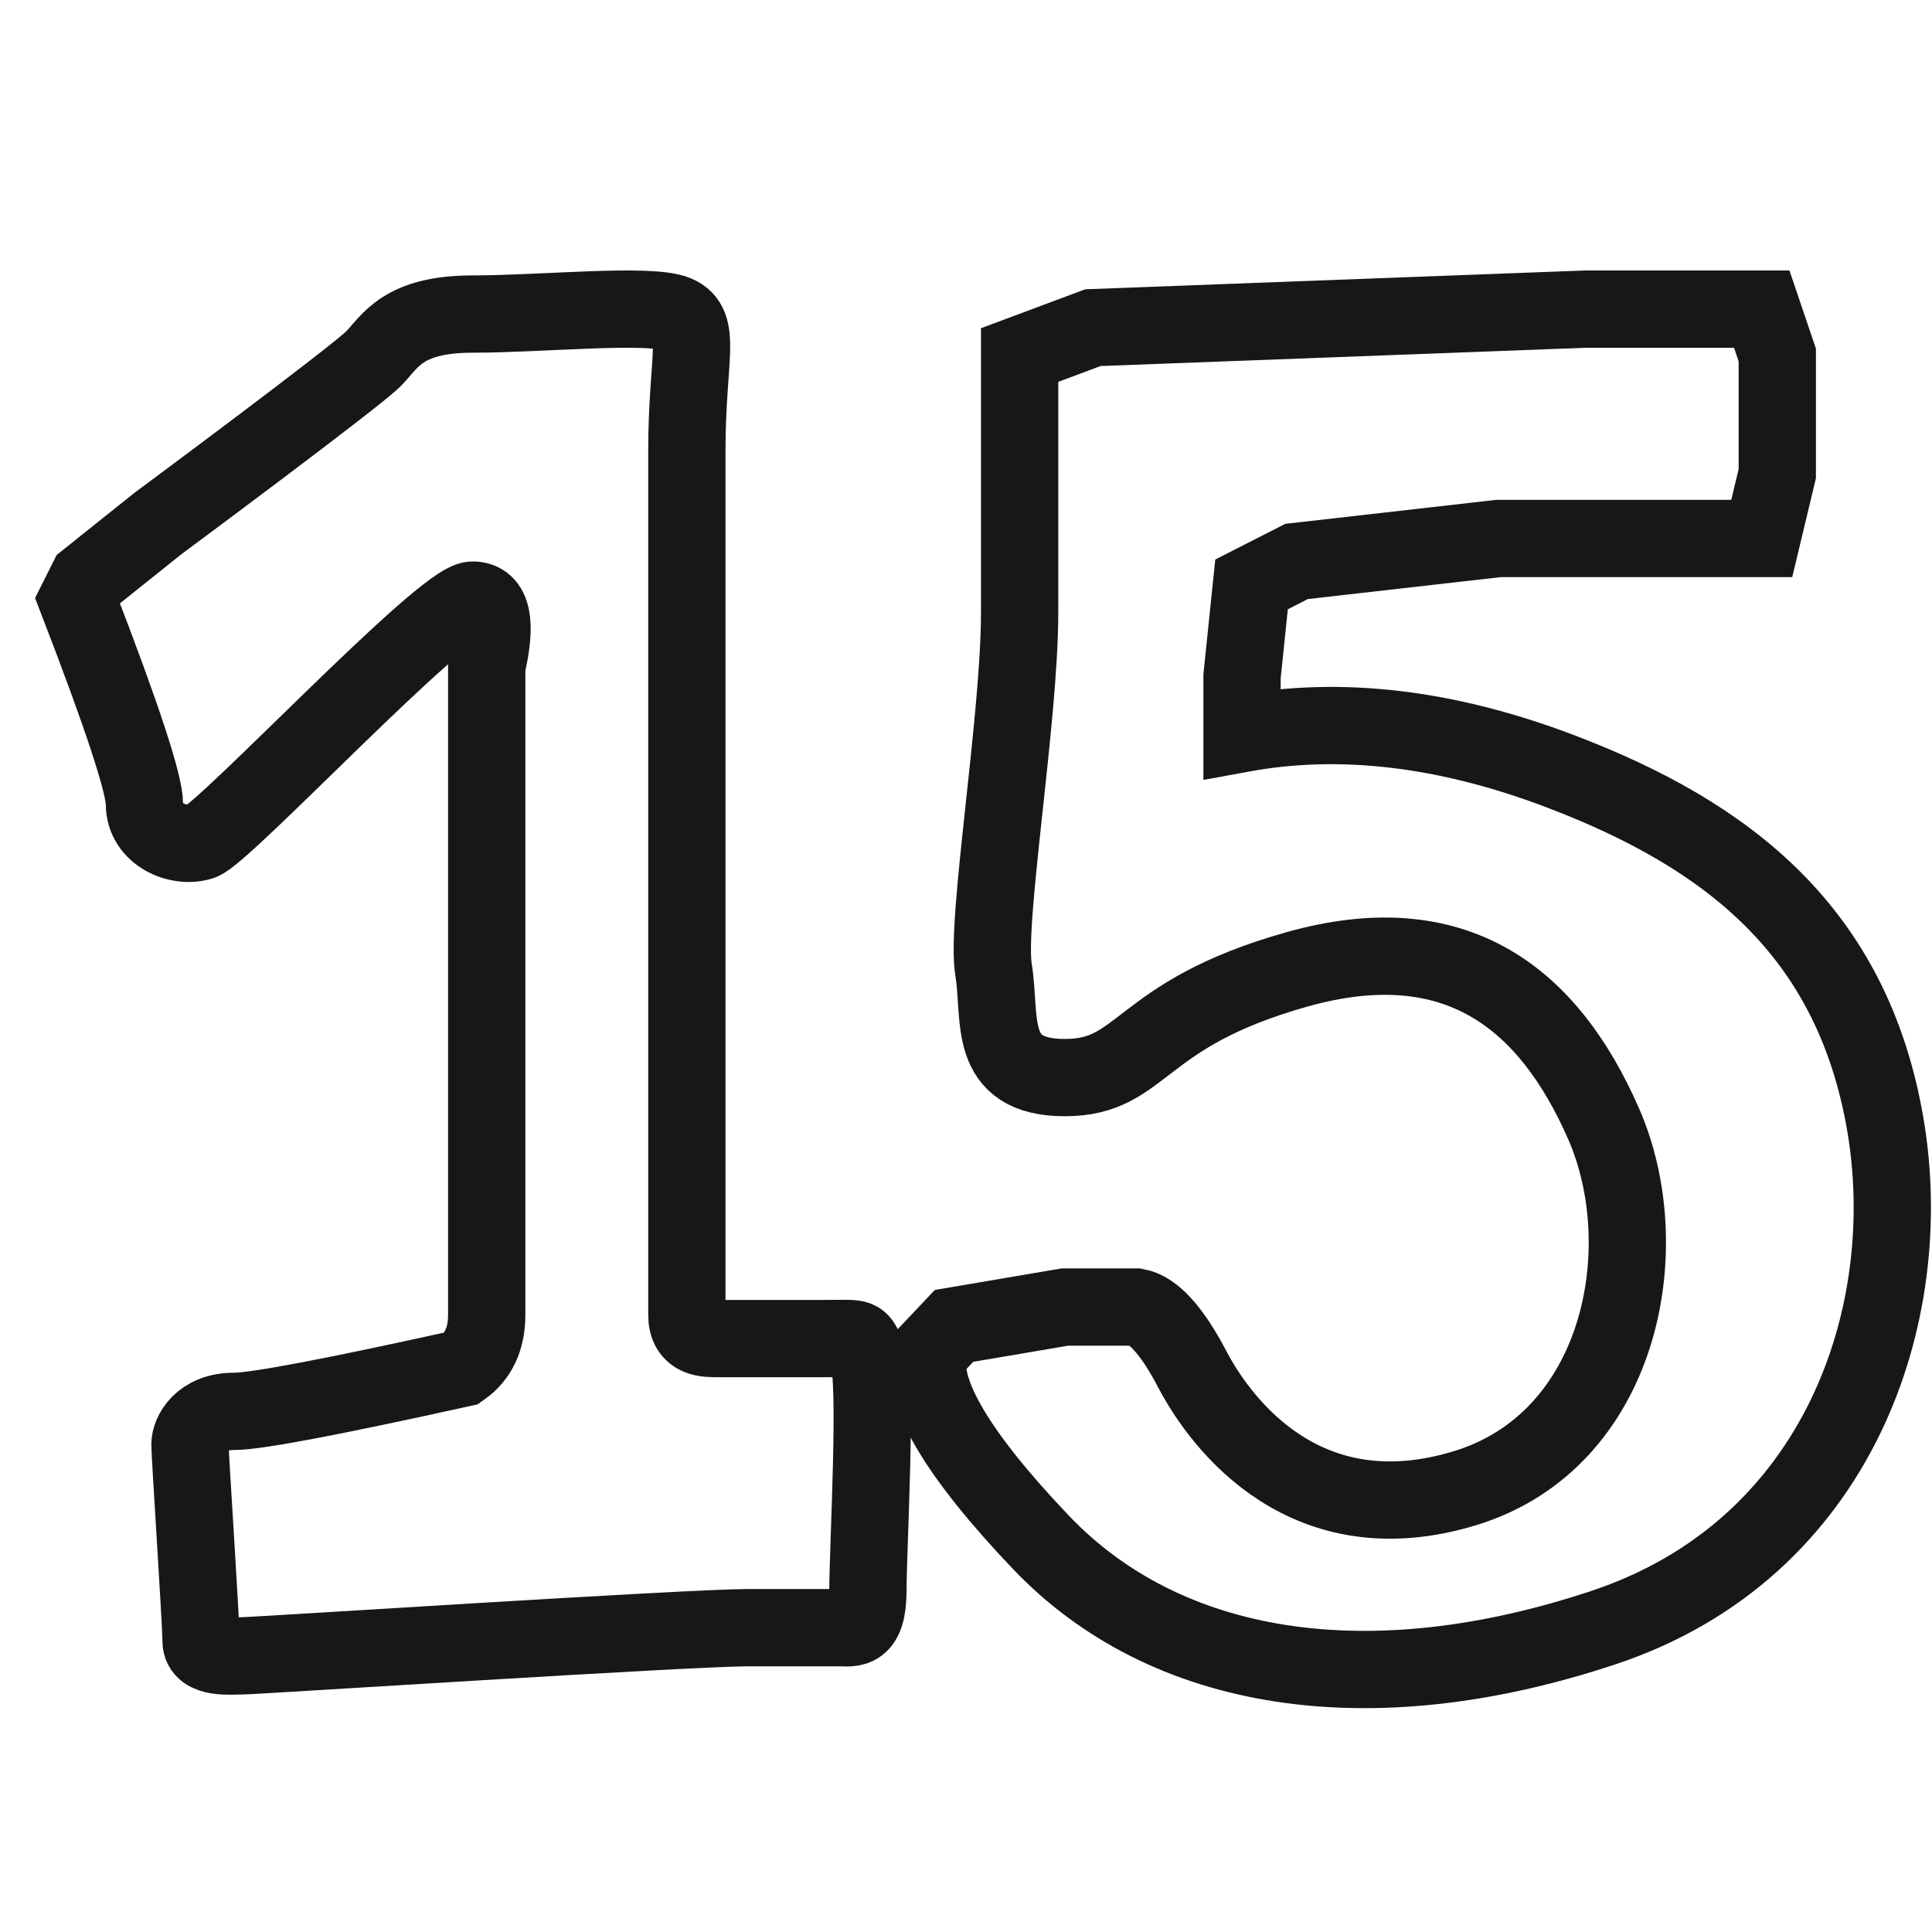
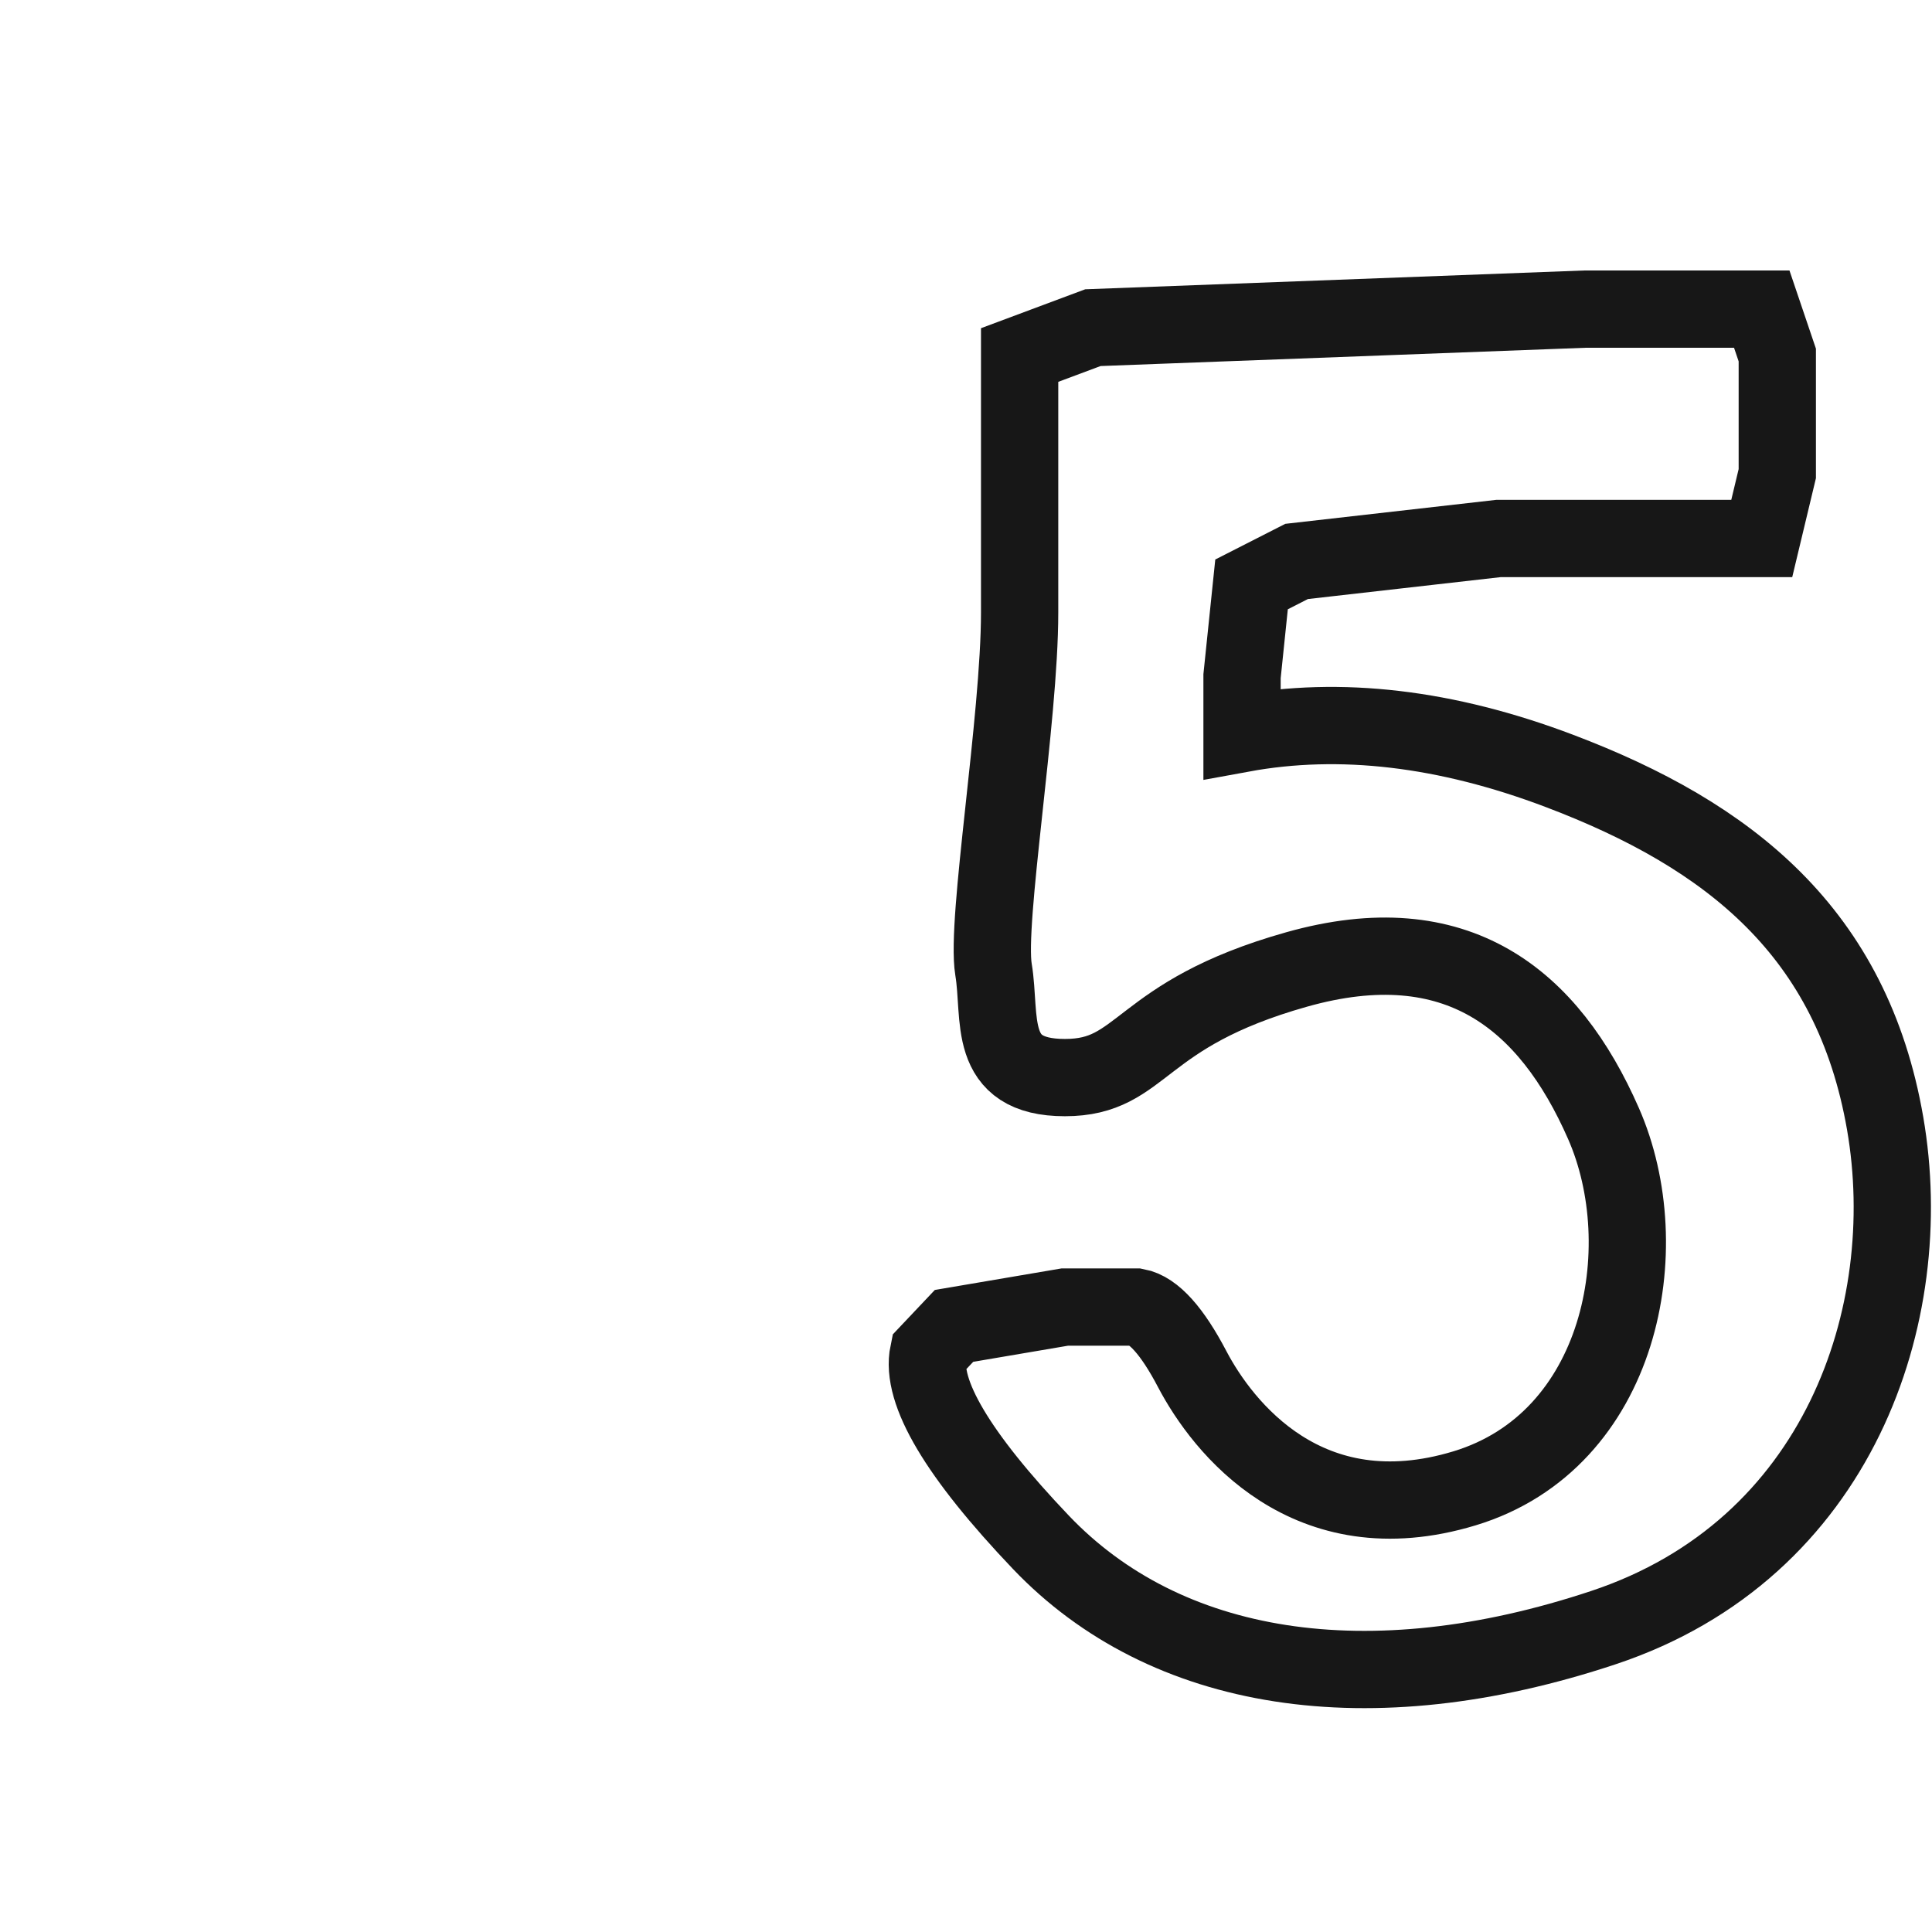
<svg xmlns="http://www.w3.org/2000/svg" width="25px" height="25px" viewBox="0 0 25 25" version="1.1">
  <title>ico/20-number15</title>
  <desc>Created with Sketch.</desc>
  <defs />
  <g id="ico/20-number15" stroke="none" stroke-width="1" fill="none" fill-rule="evenodd">
-     <path d="M1,7.765 C1.579,9.264 1.869,10.144 1.869,10.404 C1.869,10.796 2.309,10.983 2.602,10.889 C2.896,10.796 5.731,7.765 6.115,7.765 C6.371,7.765 6.432,8.051 6.298,8.624 C6.298,13.907 6.298,16.704 6.298,17.014 C6.298,17.324 6.19,17.555 5.974,17.706 C4.295,18.077 3.314,18.263 3.029,18.263 C2.602,18.263 2.458,18.551 2.458,18.691 C2.458,18.832 2.602,20.998 2.602,21.235 C2.602,21.472 2.992,21.426 3.147,21.426 C3.302,21.426 8.924,21.062 9.678,21.062 C10.433,21.062 10.706,21.062 10.866,21.062 C11.026,21.062 11.231,21.124 11.231,20.573 C11.231,20.022 11.356,17.835 11.231,17.56 C11.106,17.284 11.169,17.321 10.685,17.321 C10.201,17.321 9.468,17.321 9.302,17.321 C9.137,17.321 8.888,17.33 8.888,17.014 C8.888,16.698 8.888,7.024 8.888,5.829 C8.888,4.634 9.092,4.209 8.75,4.064 C8.407,3.92 7.012,4.064 6.115,4.064 C5.218,4.064 5.053,4.411 4.841,4.634 C4.63,4.857 2.044,6.774 2.044,6.774 C2.044,6.774 1.74,7.018 1.131,7.504 L1,7.765 Z" id="Path-22" stroke="#171717" />
    <path d="M13.194,4.594 L14.142,4.24 L20.51,4 L22.797,4 L22.998,4.594 L22.998,6.129 L22.797,6.968 L22.229,6.968 L19.391,6.968 L16.778,7.265 L16.195,7.562 L16.072,8.75 L16.072,9.492 C17.343,9.259 18.713,9.42 20.18,9.976 C22.381,10.81 23.966,12.069 24.394,14.538 C24.821,17.007 23.794,20.049 20.749,21.061 C17.705,22.074 15.079,21.647 13.468,19.956 C12.394,18.828 11.909,18.011 12.014,17.507 L12.345,17.157 L13.78,16.913 L14.705,16.913 C14.927,16.954 15.169,17.223 15.429,17.72 C15.821,18.465 16.918,19.875 18.951,19.259 C20.984,18.643 21.457,16.149 20.749,14.538 C20.042,12.927 18.851,11.96 16.778,12.545 C14.705,13.129 14.808,13.944 13.78,13.944 C12.753,13.944 12.96,13.168 12.856,12.545 C12.753,11.922 13.194,9.306 13.194,7.926 C13.194,7.006 13.194,5.895 13.194,4.594 Z" id="Path-263" stroke="#171717" />
  </g>
</svg>